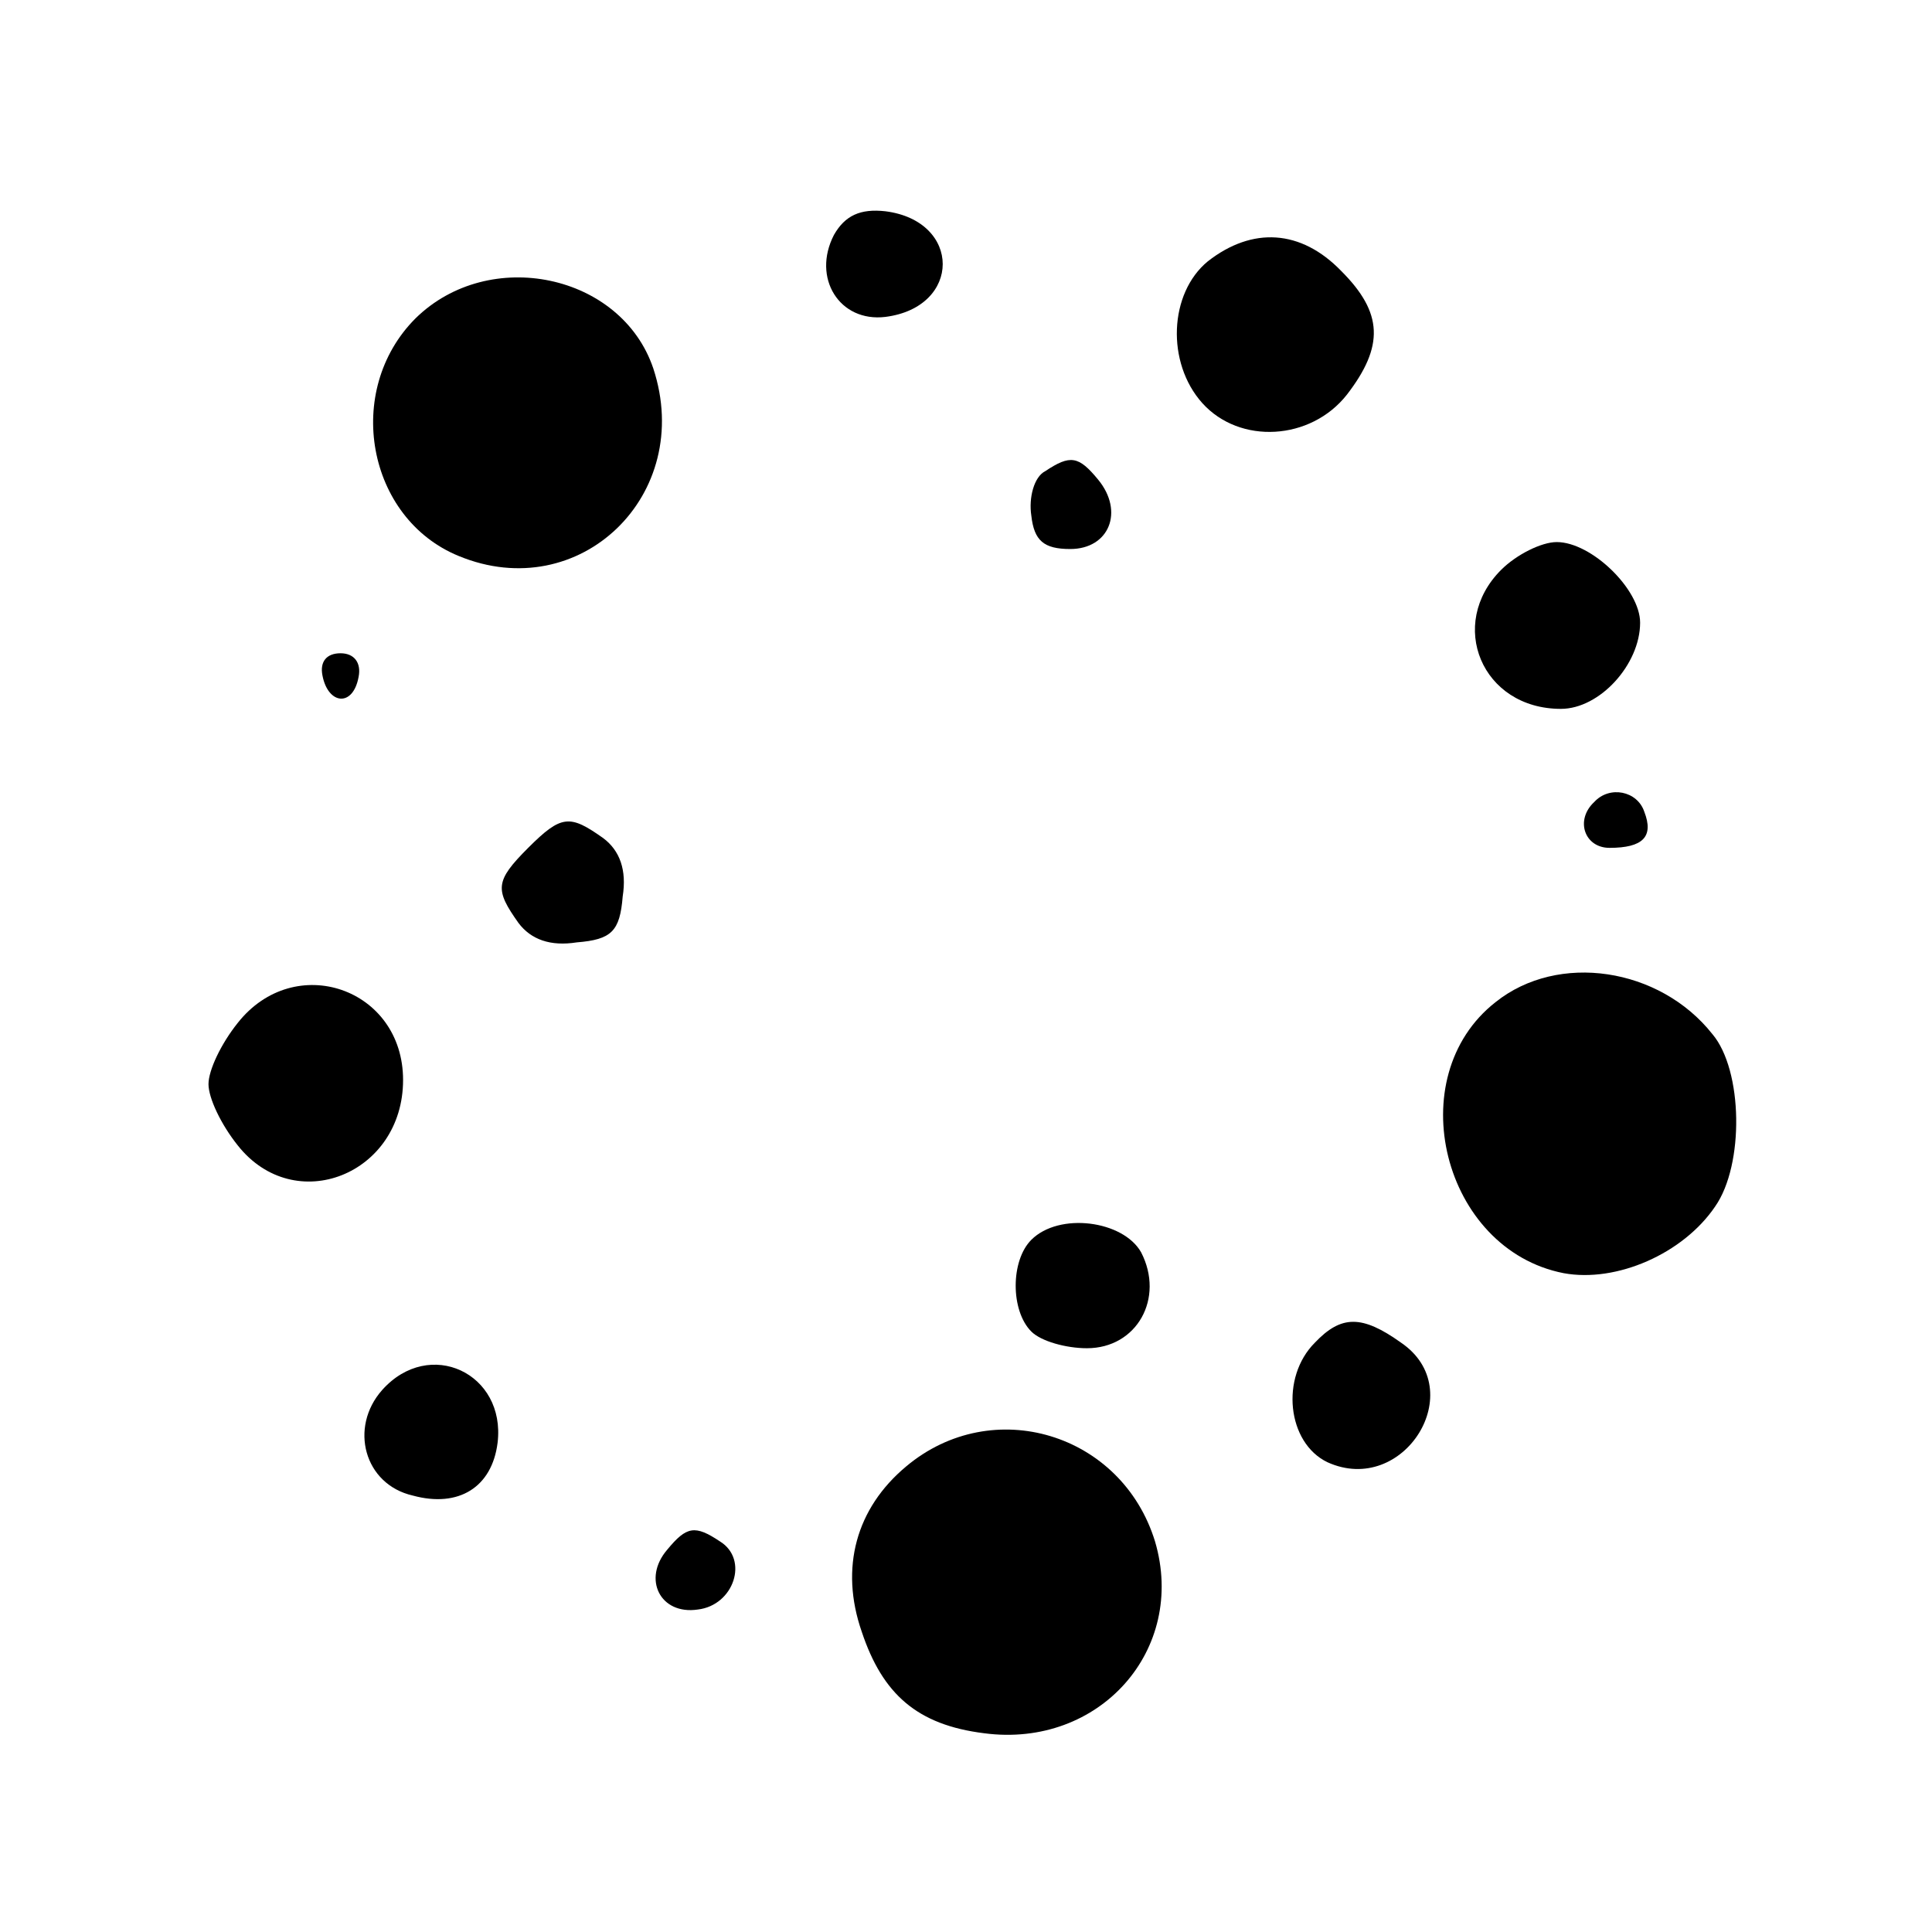
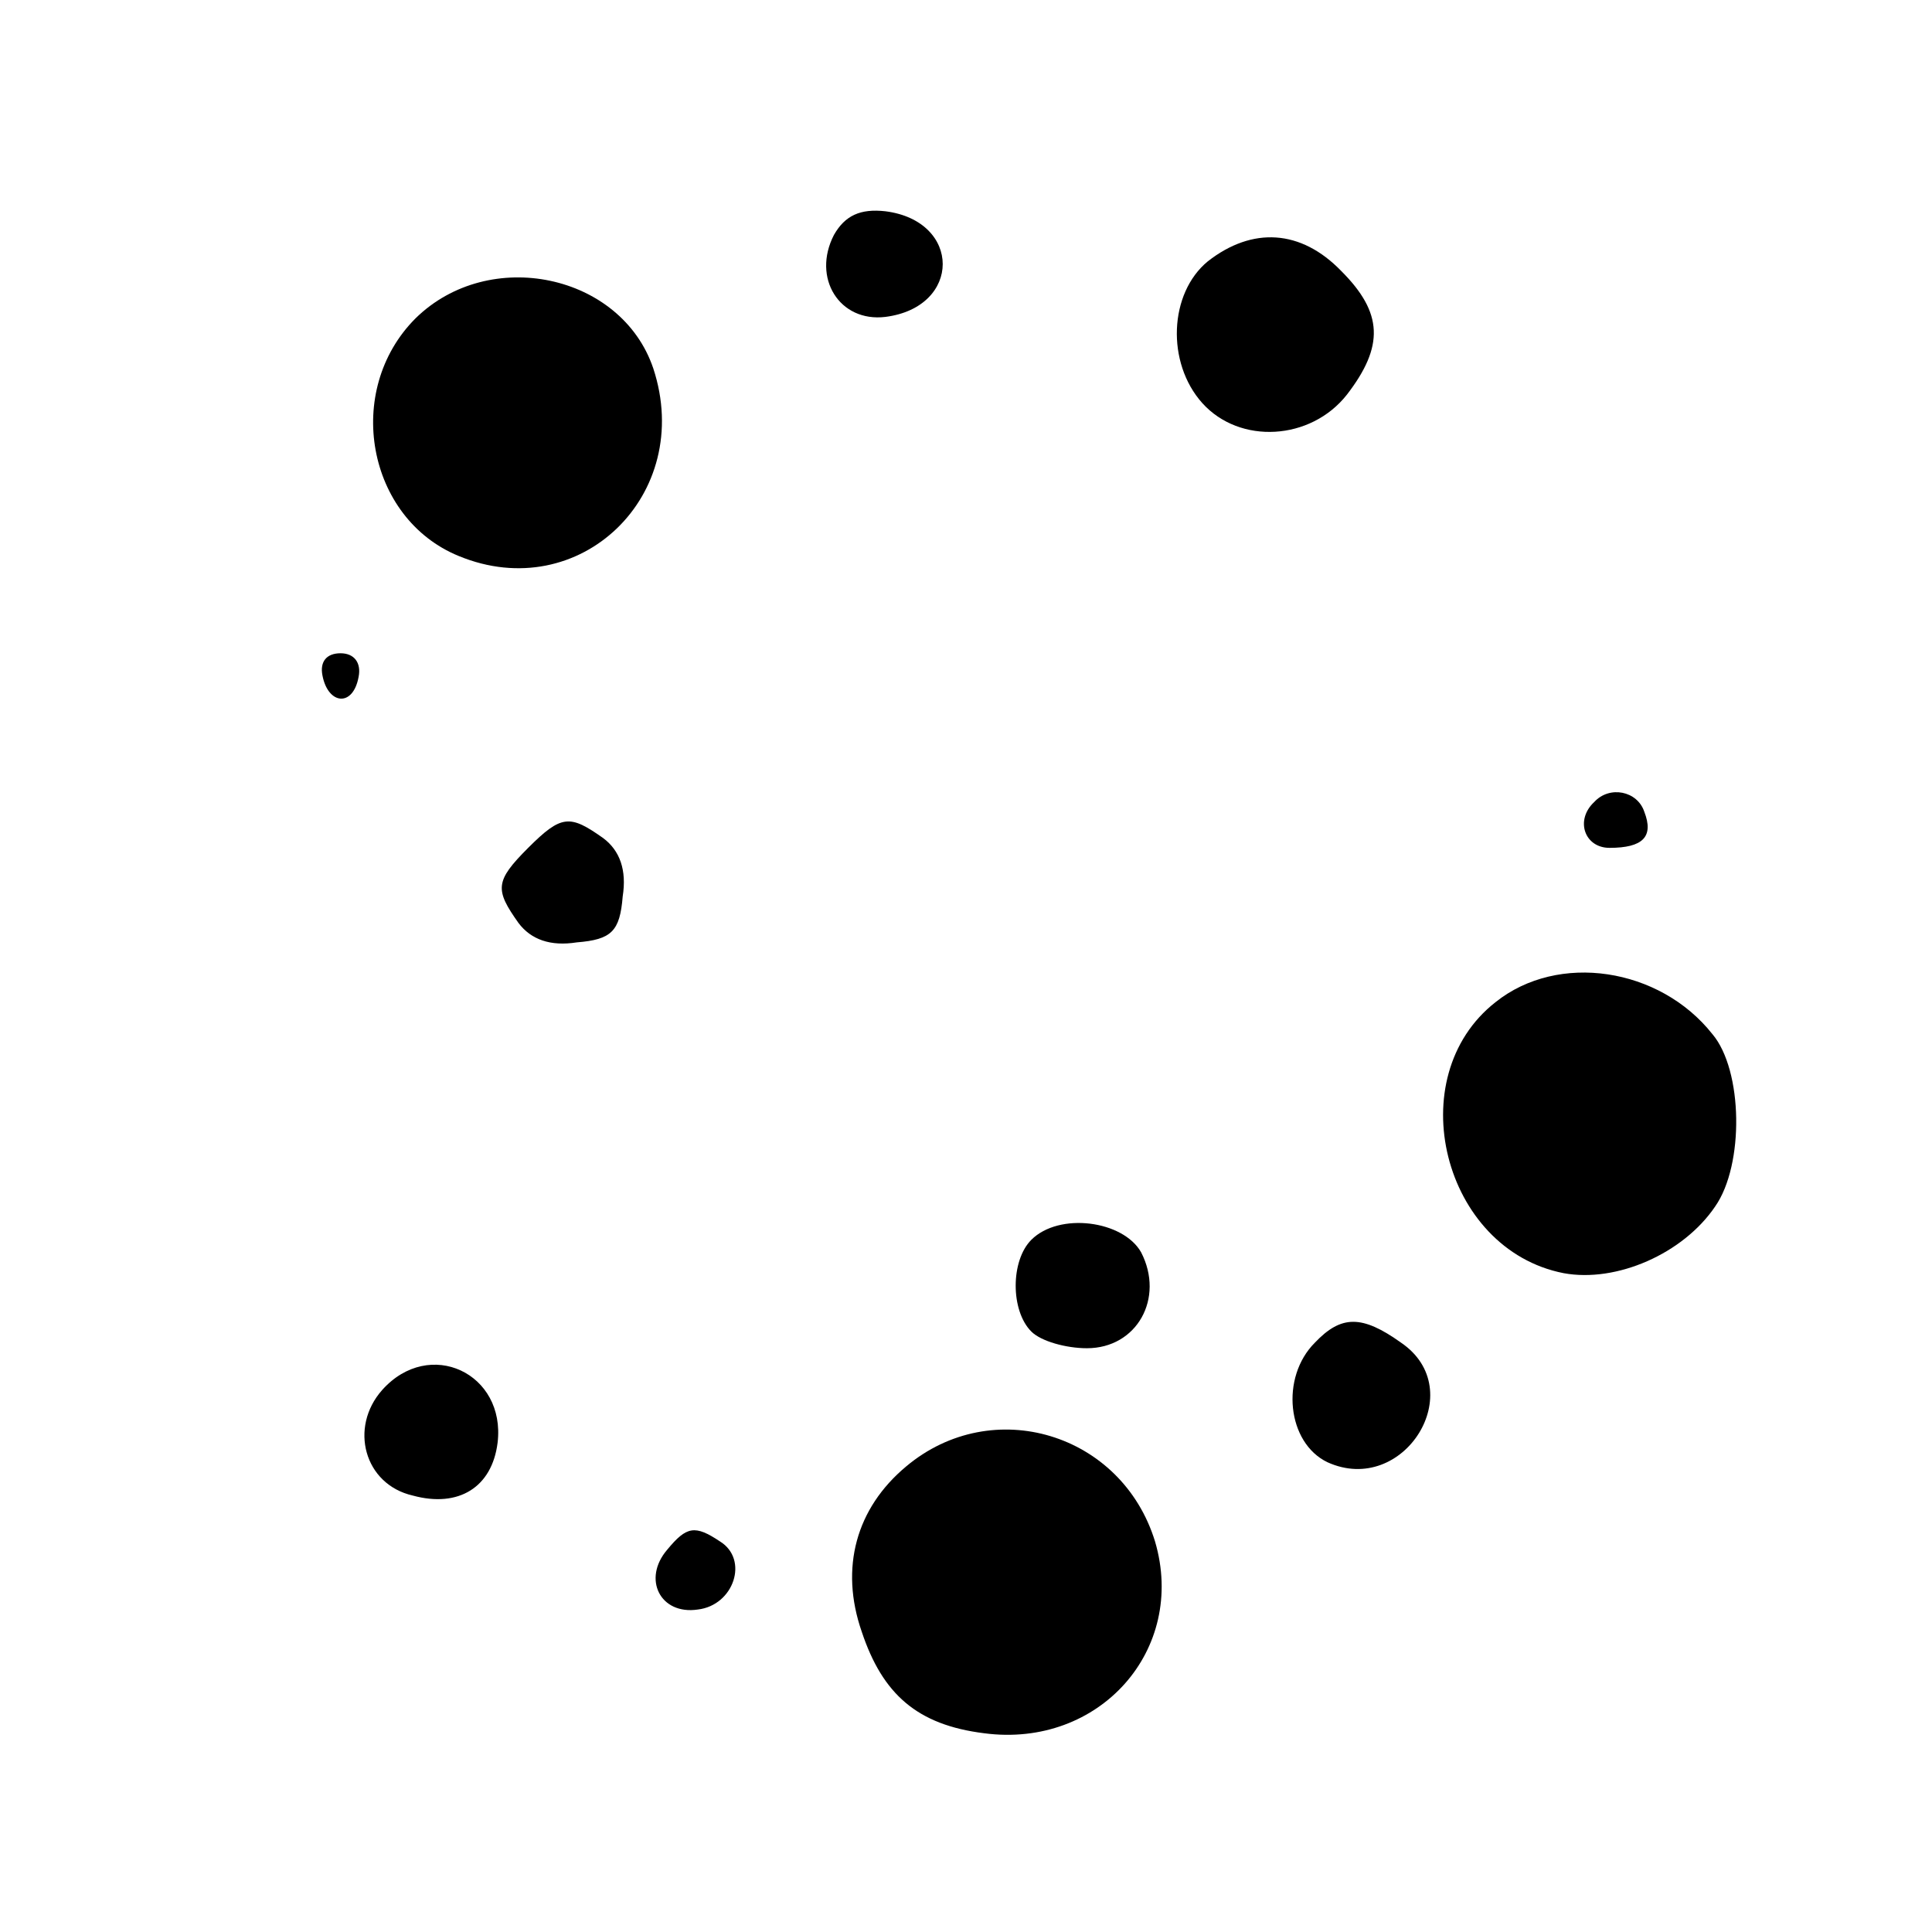
<svg xmlns="http://www.w3.org/2000/svg" version="1.0" width="139pt" height="139pt" viewBox="0 0 139 139" preserveAspectRatio="xMidYMid meet">
  <g transform="translate(0,139) scale(0.1,-0.1)" fill="#000000" stroke="none">
    <path d="M600 1221 c-16 -31 4 -63 37 -59 55 7 55 69 0 76 -18 2 -29 -3 -37 -17z" />
    <path d="M869 1202 c-28 -23 -30 -73 -4 -102 27 -30 78 -27 104 6 27 35 26 59 -4 89 -29 30 -64 32 -96 7z" />
    <path d="M299 1161 c-52 -52 -35 -144 31 -171 87 -36 170 44 140 135 -23 68 -118 88 -171 36z" />
-     <path d="M752 1051 c-8 -4 -12 -19 -10 -32 2 -18 9 -24 28 -24 28 0 39 27 20 50 -14 17 -20 18 -38 6z" />
-     <path d="M1080 980 c-39 -39 -14 -100 43 -100 28 0 57 32 57 62 0 24 -35 58 -60 58 -11 0 -29 -9 -40 -20z" />
    <path d="M232 904 c4 -21 22 -23 26 -1 2 10 -3 17 -13 17 -10 0 -15 -6 -13 -16z" />
    <path d="M1147 813 c-14 -13 -7 -33 11 -33 24 0 32 8 25 26 -5 15 -25 19 -36 7z" />
    <path d="M380 780 c-24 -24 -24 -30 -7 -54 9 -12 23 -17 42 -14 25 2 31 8 33 33 3 19 -2 33 -14 42 -24 17 -30 17 -54 -7z" />
    <path d="M1076 669 c-69 -54 -38 -178 49 -195 38 -7 86 14 109 48 21 30 20 98 -2 124 -38 48 -111 59 -156 23z" />
-     <path d="M171 654 c-12 -15 -21 -34 -21 -44 0 -10 9 -29 21 -44 41 -52 119 -21 119 47 0 66 -78 93 -119 41z" />
    <path d="M742 498 c-15 -15 -15 -51 0 -66 7 -7 25 -12 40 -12 36 0 56 36 39 69 -13 23 -59 29 -79 9z" />
    <path d="M946 424 c-25 -25 -20 -72 9 -86 55 -25 103 52 53 86 -28 20 -43 20 -62 0z" />
    <path d="M275 390 c-24 -27 -13 -68 22 -76 33 -9 57 6 61 38 6 50 -49 76 -83 38z" />
    <path d="M652 335 c-36 -30 -48 -73 -32 -119 15 -45 40 -67 88 -73 83 -11 146 60 123 138 -24 78 -117 106 -179 54z" />
    <path d="M480 275 c-18 -21 -5 -47 22 -43 26 3 37 36 16 49 -18 12 -24 11 -38 -6z" />
  </g>
</svg>